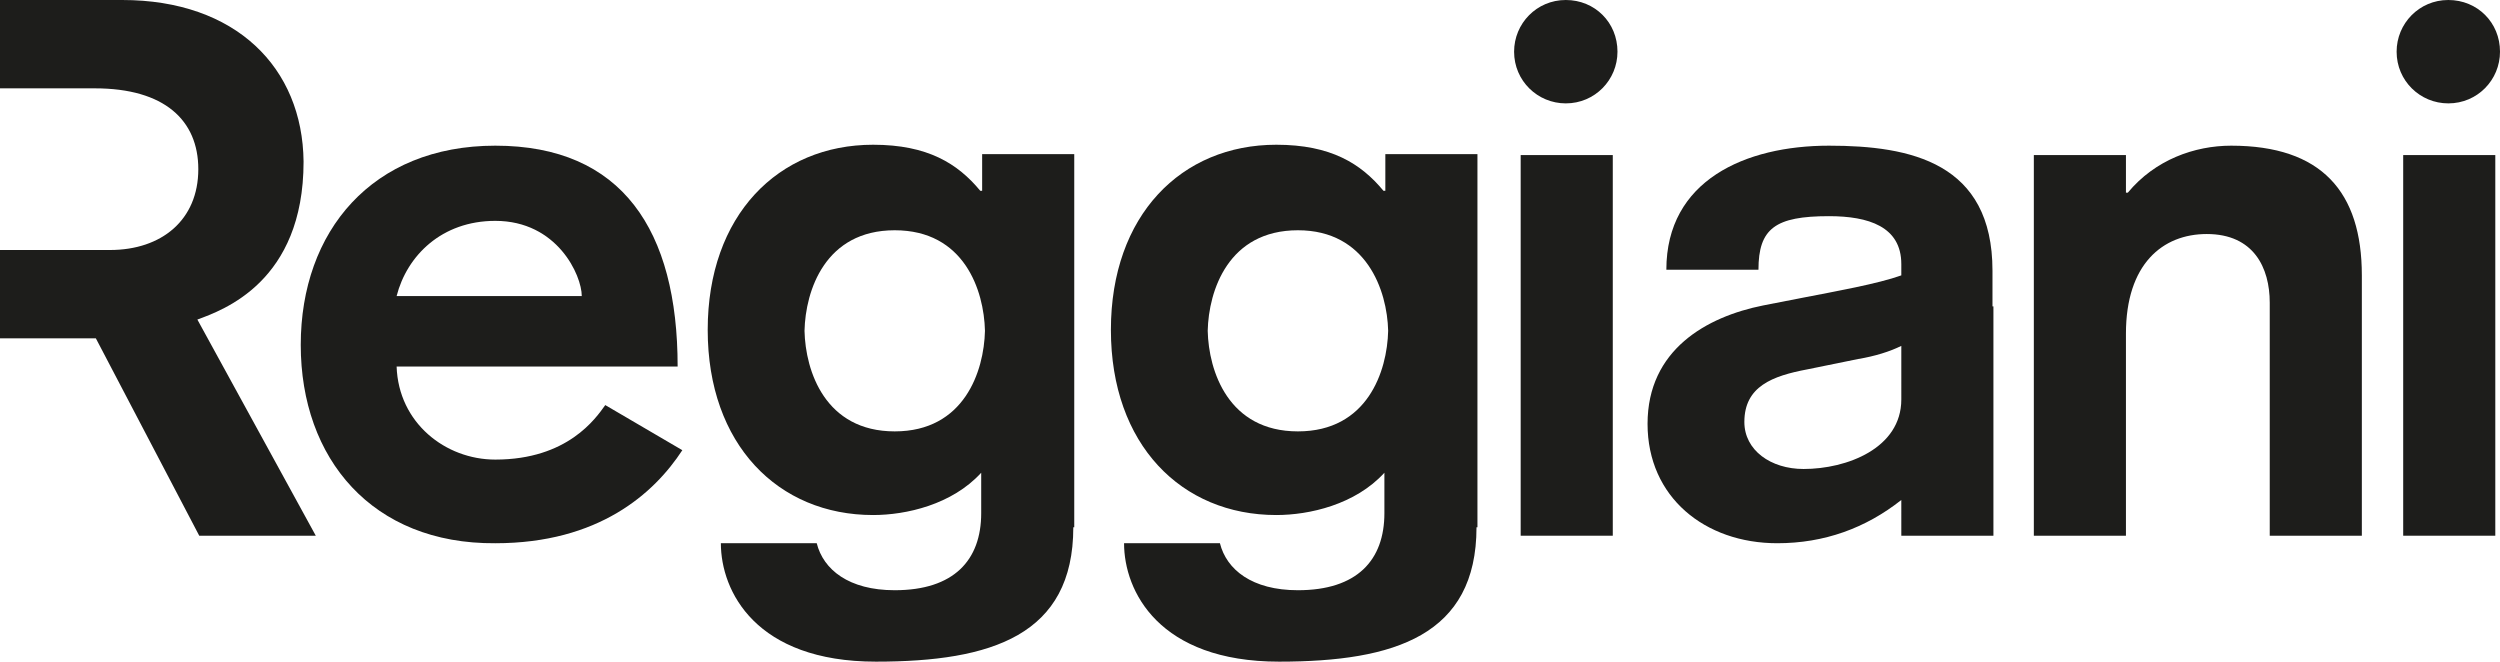
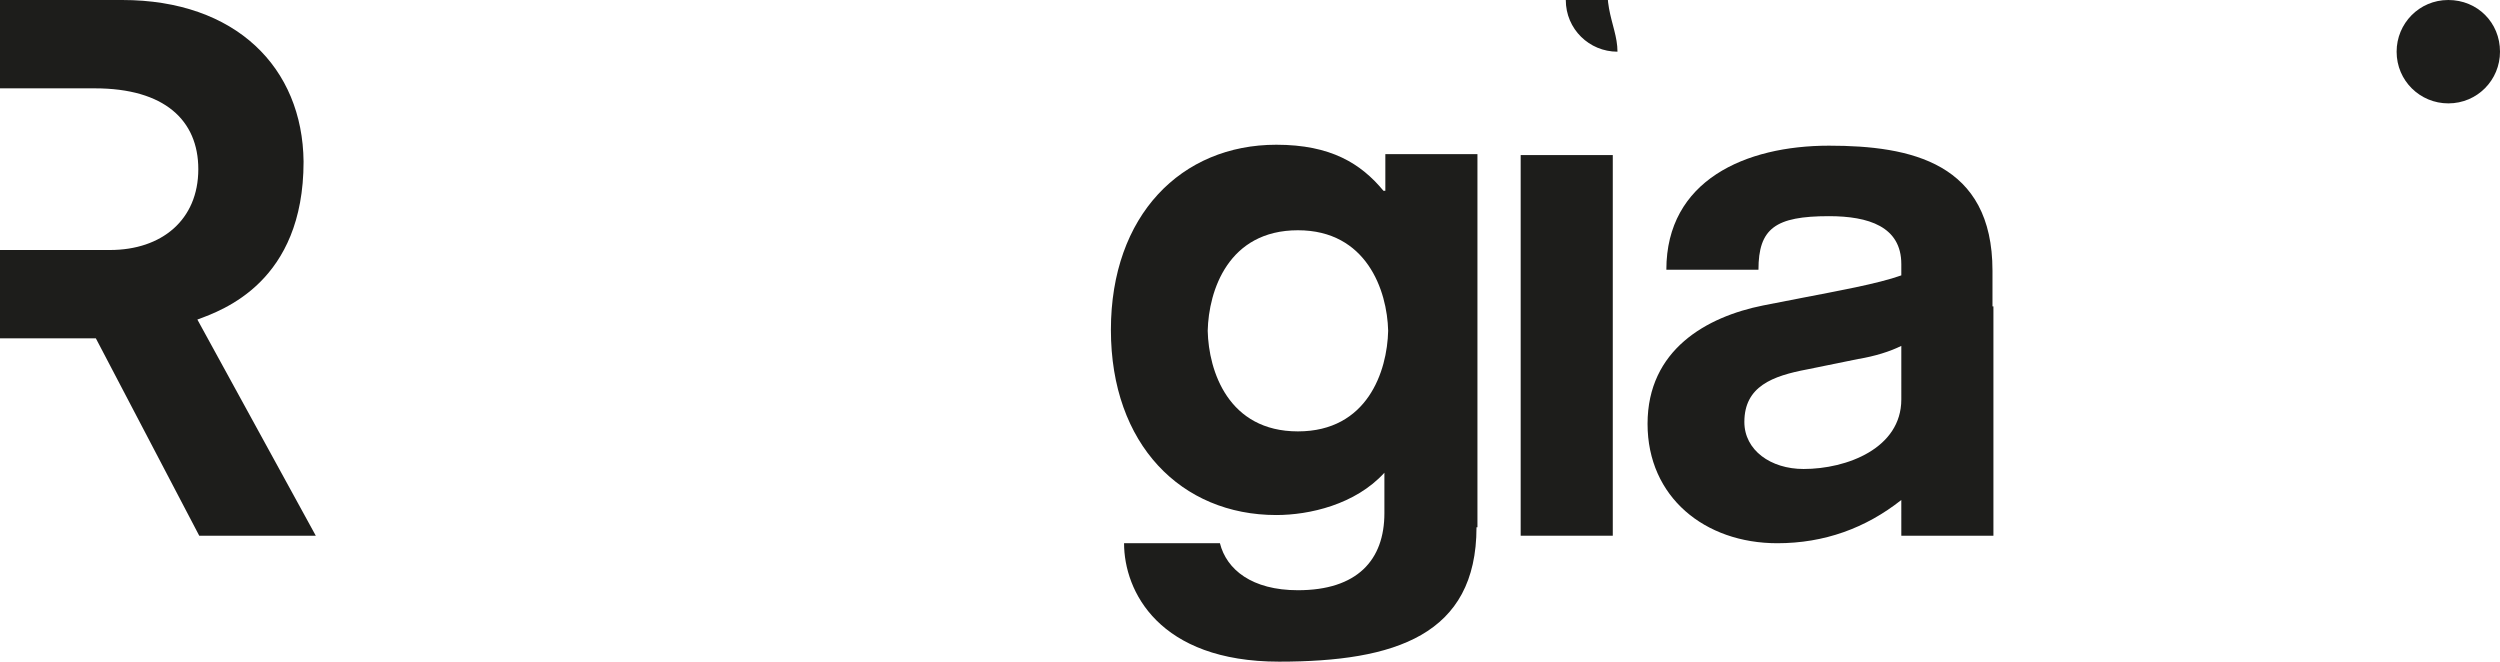
<svg xmlns="http://www.w3.org/2000/svg" version="1.1" id="Livello_1" x="0px" y="0px" viewBox="0 0 266 70.4" style="enable-background:new 0 0 266 70.4;" xml:space="preserve">
  <style type="text/css">
	.st0{fill:#1D1D1B;}
</style>
-   <path class="st0" d="M42.2,39c0.2,6,5.2,9.9,10.5,9.9c7.7,0,10.7-4.4,11.7-5.8l8.2,4.8c-3,4.6-8.9,9.9-19.9,9.9  C39.6,57.9,32,48.8,32,36.7c0-12.1,7.6-21.2,20.7-21.2c13.5,0,19.4,9,19.4,23.5H42.2z M61.9,31.5c0-2.2-2.6-8-9.2-8  c-5.7,0-9.4,3.7-10.5,8H61.9z" />
-   <path class="st0" d="M114.2,56.1c0,11.5-8.7,14.3-21,14.3c-12.8,0-16.5-7.5-16.5-12.6h10.2c0.7,2.8,3.4,5,8.3,5  c6.3,0,9.2-3.2,9.2-8.2v-4.3c-3.1,3.4-8,4.5-11.5,4.5c-10.1,0-17.6-7.5-17.6-19.7s7.5-19.7,17.6-19.7c5.8,0,9,2,11.4,4.9h0.2v-3.9  h9.8V56.1z M95.2,24.5c-7.4,0-9.5,6.4-9.6,10.7c0.1,4.3,2.2,10.7,9.6,10.7c7.4,0,9.5-6.4,9.6-10.7C104.7,30.9,102.6,24.5,95.2,24.5" />
  <path class="st0" d="M157.1,56.1c0,11.5-8.7,14.3-21,14.3c-12.8,0-16.5-7.5-16.5-12.6h10.2c0.7,2.8,3.4,5,8.3,5  c6.3,0,9.2-3.2,9.2-8.2v-4.3c-3.1,3.4-8,4.5-11.5,4.5c-10.1,0-17.6-7.5-17.6-19.7s7.5-19.7,17.6-19.7c5.8,0,9,2,11.4,4.9h0.2v-3.9  h9.8V56.1z M138.1,24.5c-7.4,0-9.5,6.4-9.6,10.7c0.1,4.3,2.2,10.7,9.6,10.7s9.5-6.4,9.6-10.7C147.6,30.9,145.4,24.5,138.1,24.5" />
  <rect x="161.8" y="16.5" class="st0" width="9.8" height="40.5" />
-   <path class="st0" d="M216.4,16.5h9.8v4h0.2c2.9-3.5,7.1-5,11-5c9.6,0,13.9,4.9,13.9,13.8V57h-9.8V32.2c0-3.7-1.7-7.3-6.7-7.3  c-4.7,0-8.6,3.2-8.6,10.6V57h-9.8V16.5z" />
-   <rect x="255.7" y="16.5" class="st0" width="9.8" height="40.5" />
  <path class="st0" d="M21,34c2.7-1,11.3-4,11.3-16.8C32.2,7.2,25.1,0,13,0H0v9.4h10.1c7.4,0,11,3.4,11,8.6c0,5.4-3.9,8.6-9.4,8.6H0  V36h10.2l11,21h12.4L21,34z" />
  <path class="st0" d="M212,32.6v-3.8c0-11.5-8.7-13.3-17.4-13.3c-8.9,0-17.3,3.7-17.3,13.2l9.8,0c0-4.4,1.8-5.7,7.5-5.7  c4.2,0,7.7,1.1,7.7,5.1v1.2c-2.5,0.9-7,1.7-10.6,2.4l-4.1,0.8c-6,1.2-12.3,4.7-12.3,12.6c0,7.8,6.1,12.7,13.8,12.7  c5,0,9.4-1.6,13.2-4.6V57h9.8v-6.8V32.6z M202.3,42.5c0,5.2-5.8,7.4-10.4,7.4c-3.5,0-6.3-2-6.3-5c0-3.8,3-4.9,6.7-5.6l5.4-1.1  c1.8-0.3,3.4-0.8,4.6-1.4V42.5z" />
-   <path class="st0" d="M172.1,5.5c0,3-2.4,5.5-5.5,5.5c-3,0-5.5-2.4-5.5-5.5c0-3,2.4-5.5,5.5-5.5C169.7,0,172.1,2.4,172.1,5.5" />
+   <path class="st0" d="M172.1,5.5c-3,0-5.5-2.4-5.5-5.5c0-3,2.4-5.5,5.5-5.5C169.7,0,172.1,2.4,172.1,5.5" />
  <path class="st0" d="M266,5.5c0,3-2.4,5.5-5.5,5.5c-3,0-5.5-2.4-5.5-5.5c0-3,2.4-5.5,5.5-5.5C263.6,0,266,2.4,266,5.5" />
</svg>